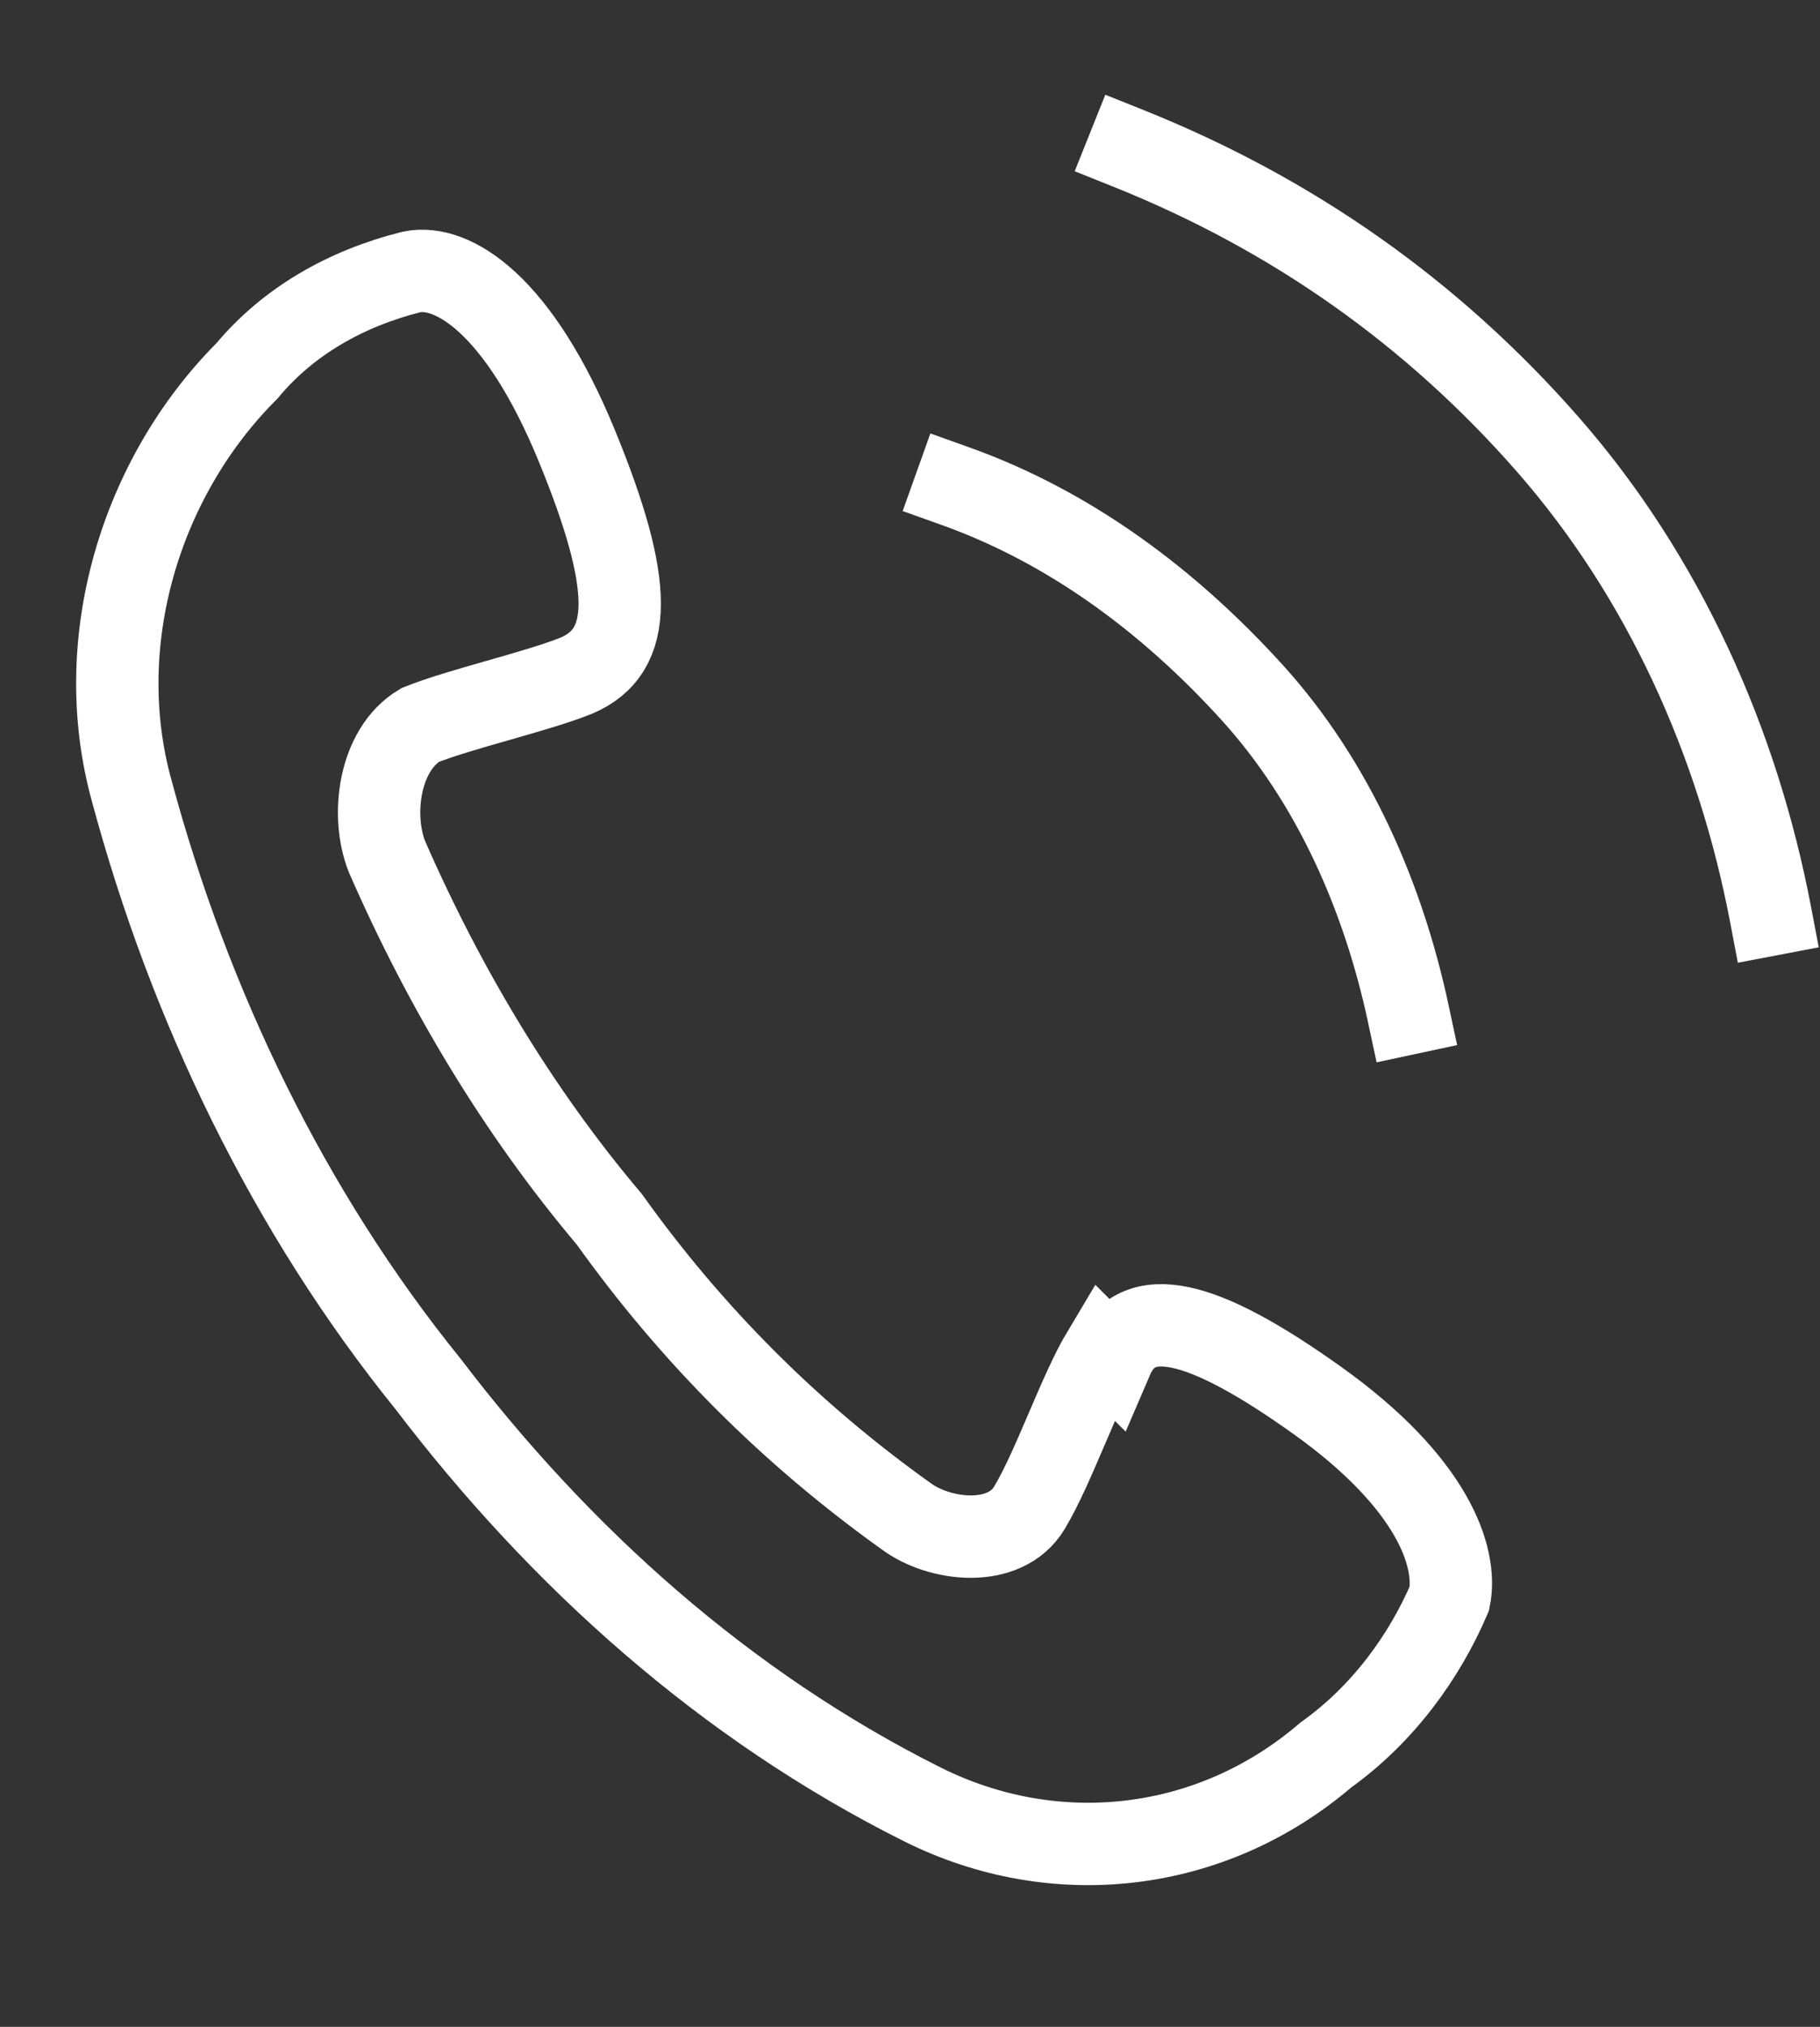
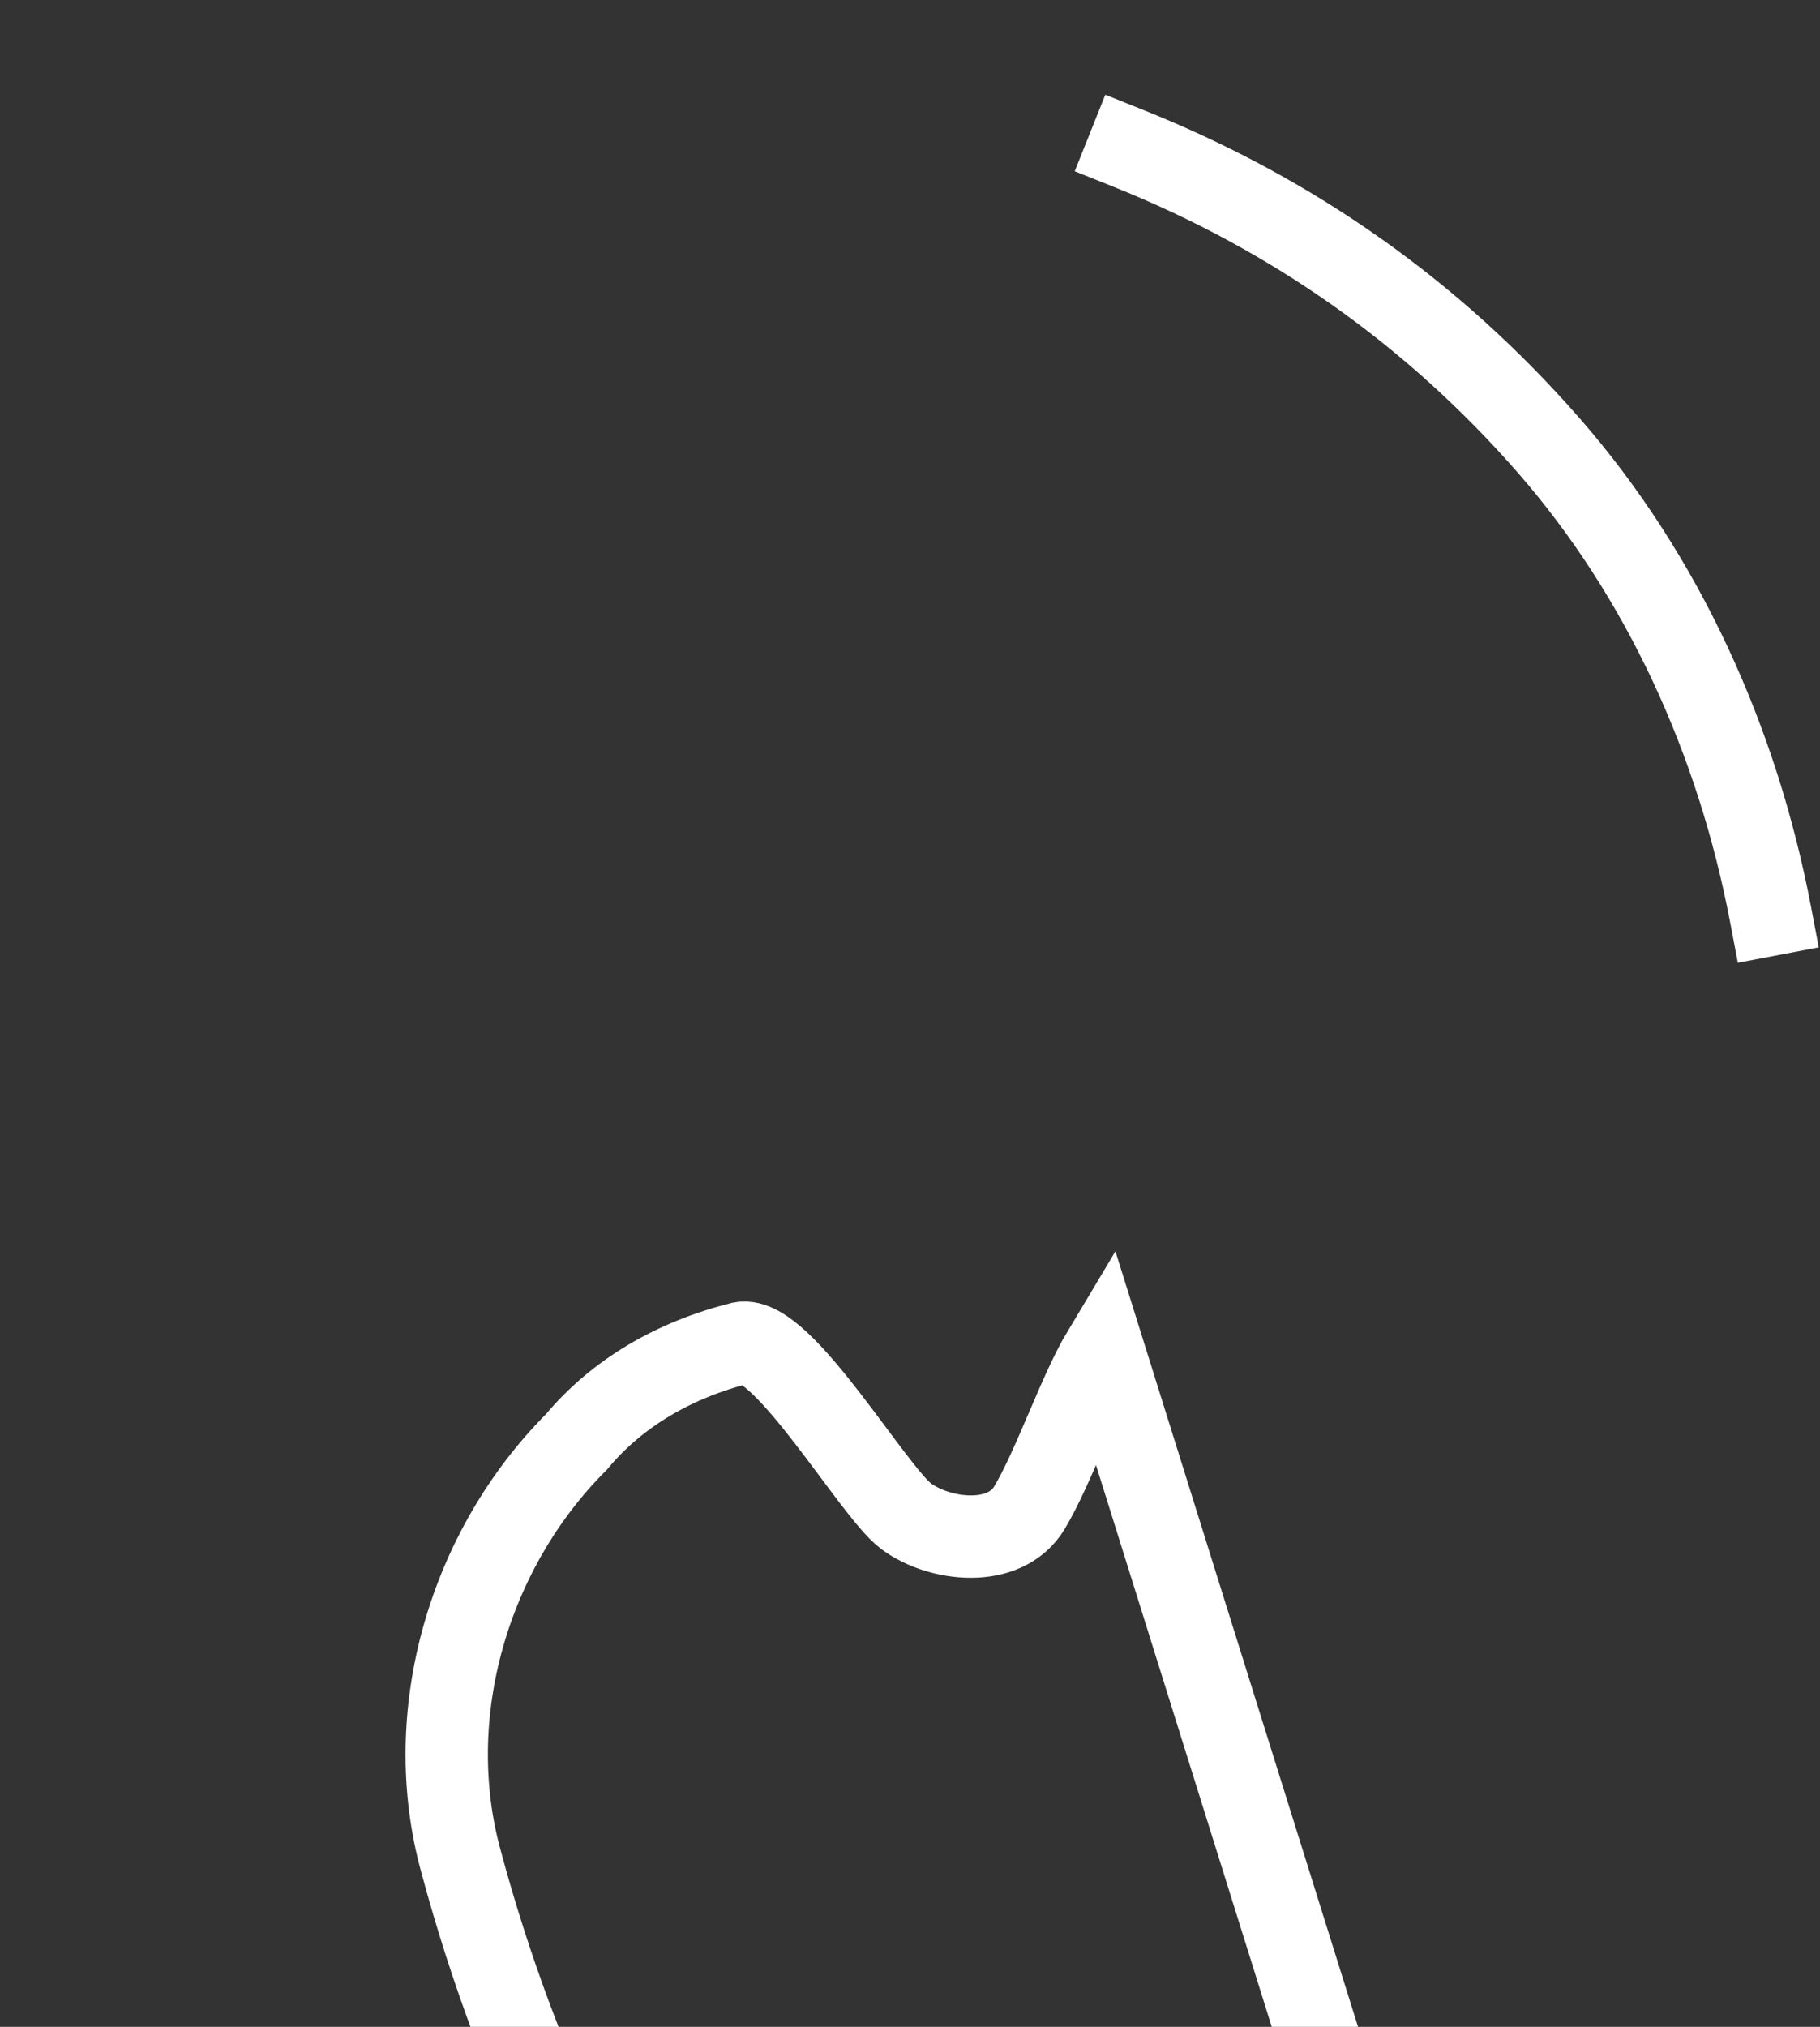
<svg xmlns="http://www.w3.org/2000/svg" id="_レイヤー_1" data-name="レイヤー_1" version="1.1" viewBox="0 0 22.1 24.6">
  <rect x="0" y="0" width="22.1" height="24.6" fill="#333333" stroke="none" />
  <defs>
    <style>
      .st0 {
        fill: none;
        stroke: #fff;
        stroke-linecap: square;
        stroke-miterlimit: 10;
        stroke-width: 1px;
      }
    </style>
  </defs>
  <g id="_グループ_16232" data-name="グループ_16232">
    <g id="_グループ_819" data-name="グループ_819">
-       <path id="_パス_447" data-name="パス_447" class="st0" d="M13.4,16.4c-.3.5-.6,1.4-.9,1.9s-1.1.4-1.5.1c-1.4-1-2.6-2.2-3.6-3.6-1.1-1.3-2-2.8-2.7-4.4-.2-.5-.1-1.3.4-1.6.5-.2,1.4-.4,1.9-.6.7-.3.7-1.1,0-2.8s-1.5-2.2-2-2.1c-.8.2-1.5.6-2,1.2-1.3,1.3-1.9,3.3-1.4,5.1.7,2.6,1.9,5.1,3.6,7.2,1.6,2.1,3.6,3.9,6,5.1,1.6.8,3.5.6,4.9-.6.7-.5,1.2-1.2,1.5-1.9.1-.5-.2-1.4-1.6-2.4s-2.2-1.2-2.5-.5Z" />
+       <path id="_パス_447" data-name="パス_447" class="st0" d="M13.4,16.4c-.3.5-.6,1.4-.9,1.9s-1.1.4-1.5.1s-1.5-2.2-2-2.1c-.8.2-1.5.6-2,1.2-1.3,1.3-1.9,3.3-1.4,5.1.7,2.6,1.9,5.1,3.6,7.2,1.6,2.1,3.6,3.9,6,5.1,1.6.8,3.5.6,4.9-.6.7-.5,1.2-1.2,1.5-1.9.1-.5-.2-1.4-1.6-2.4s-2.2-1.2-2.5-.5Z" />
      <g id="_グループ_255" data-name="グループ_255">
        <path id="_パス_448" data-name="パス_448" class="st0" d="M13.7,1.8c2,.8,3.7,2,5.1,3.6,1.4,1.6,2.3,3.6,2.7,5.7" />
-         <path id="_パス_450" data-name="パス_450" class="st0" d="M17.1,12.3c-.3-1.4-.9-2.8-1.9-3.9-1-1.1-2.2-2-3.6-2.5" />
      </g>
    </g>
  </g>
</svg>